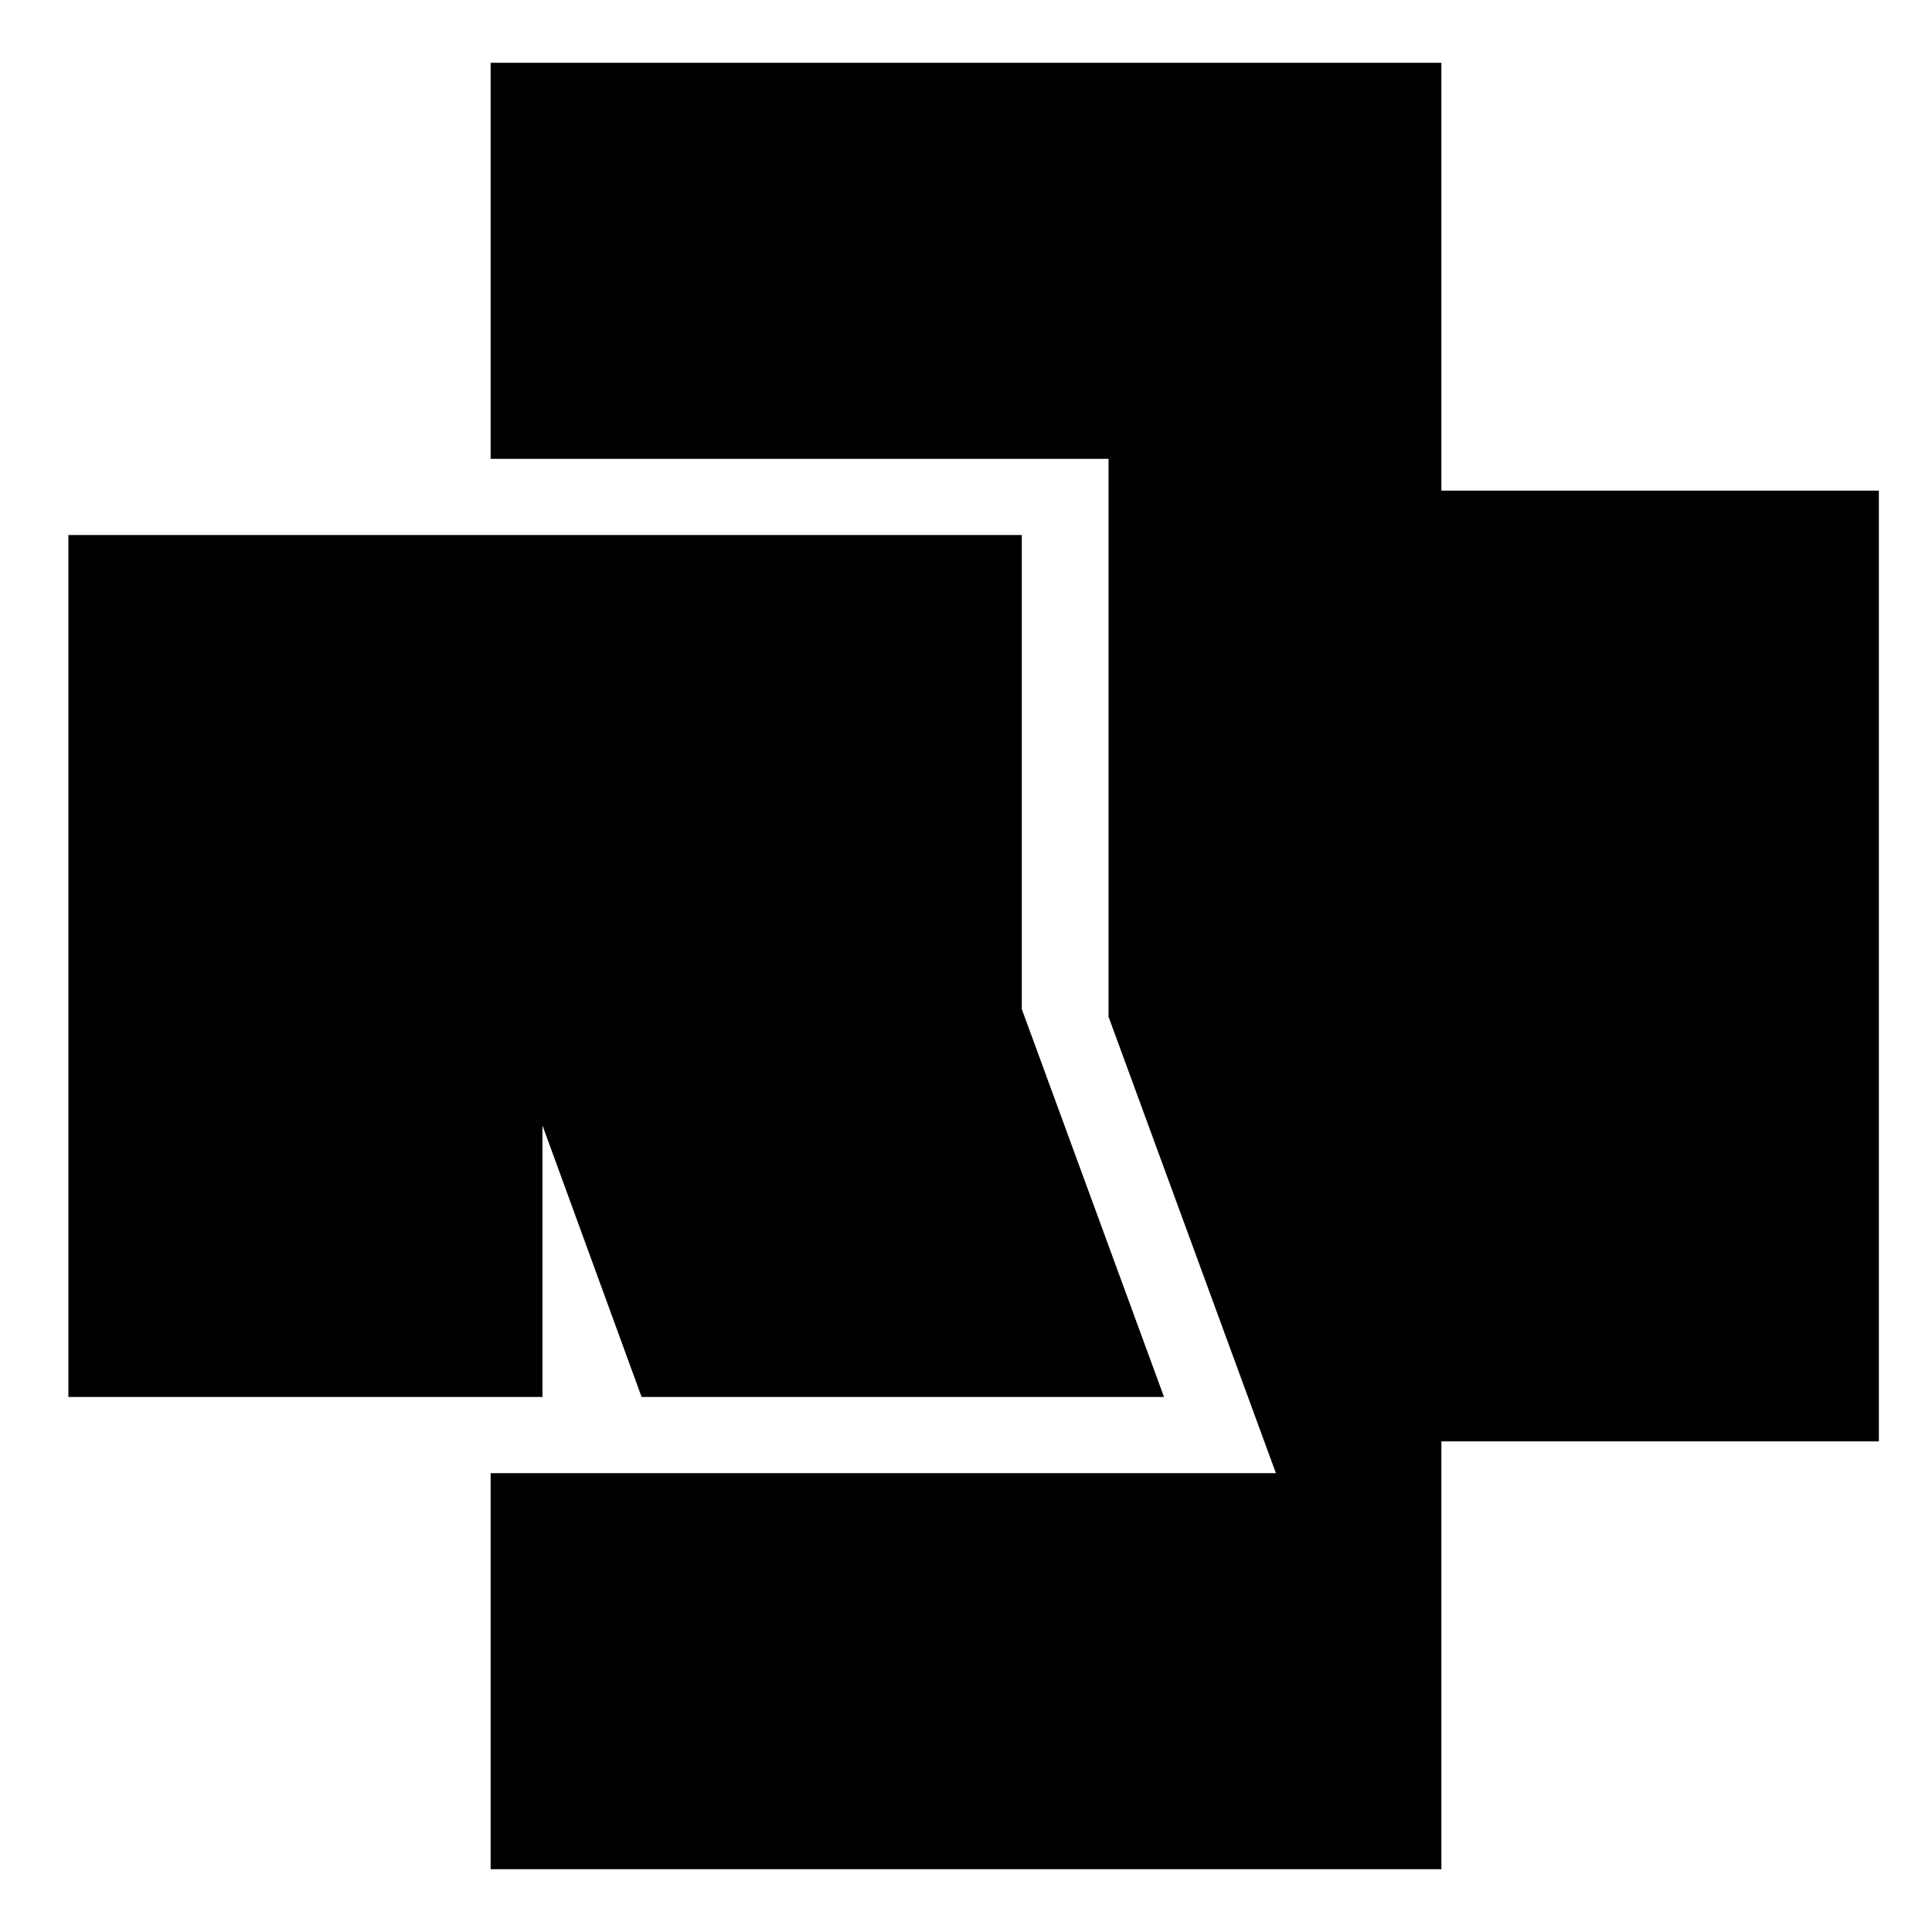
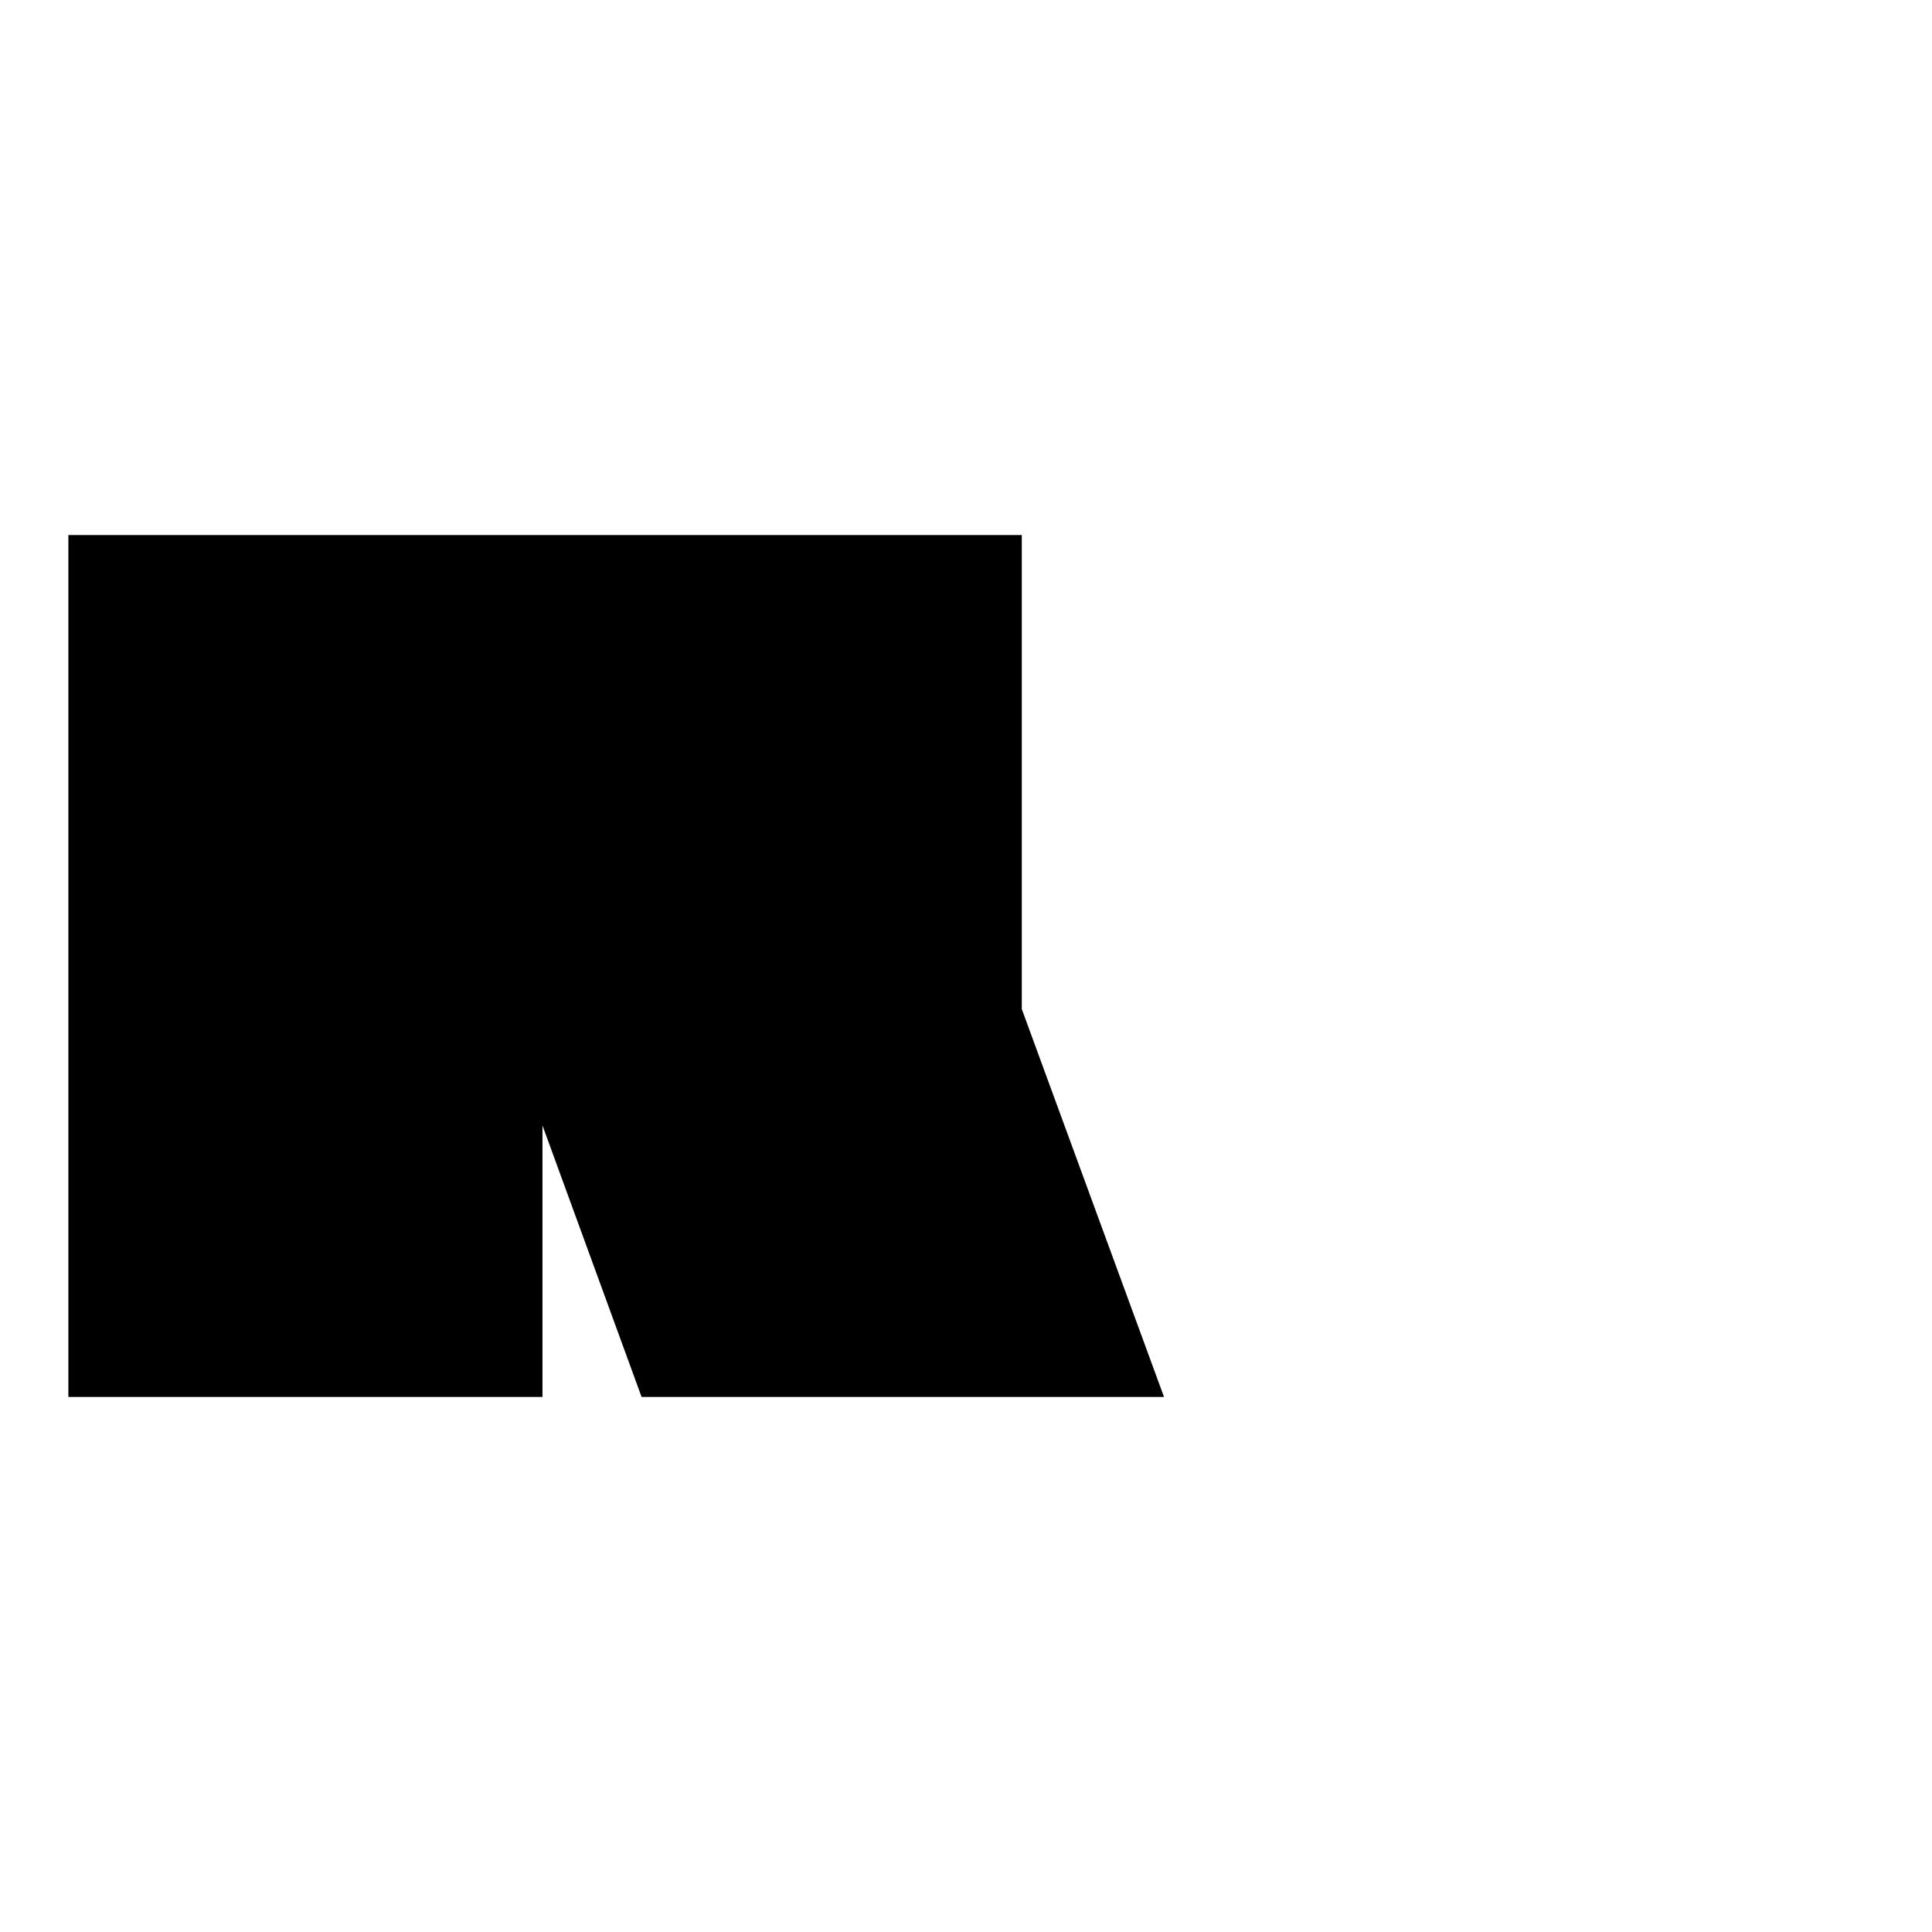
<svg xmlns="http://www.w3.org/2000/svg" viewBox="0 0 200 200">
  <polygon points="7.078,55.384 105.776,55.384 105.776,104.461 120.5,144.616 66.418,144.616 56.156,116.507 56.156,144.616 7.078,144.616" />
-   <polygon points="149.21,50.79 149.21,6.5 104.92,6.5 50.79,6.5 50.79,47.5 114.755,47.5 114.755,105.249 132.081,152.5 50.79,152.5 50.79,193.5 149.21,193.5 149.21,149.21 194.501,149.21 194.501,50.79" />
</svg>